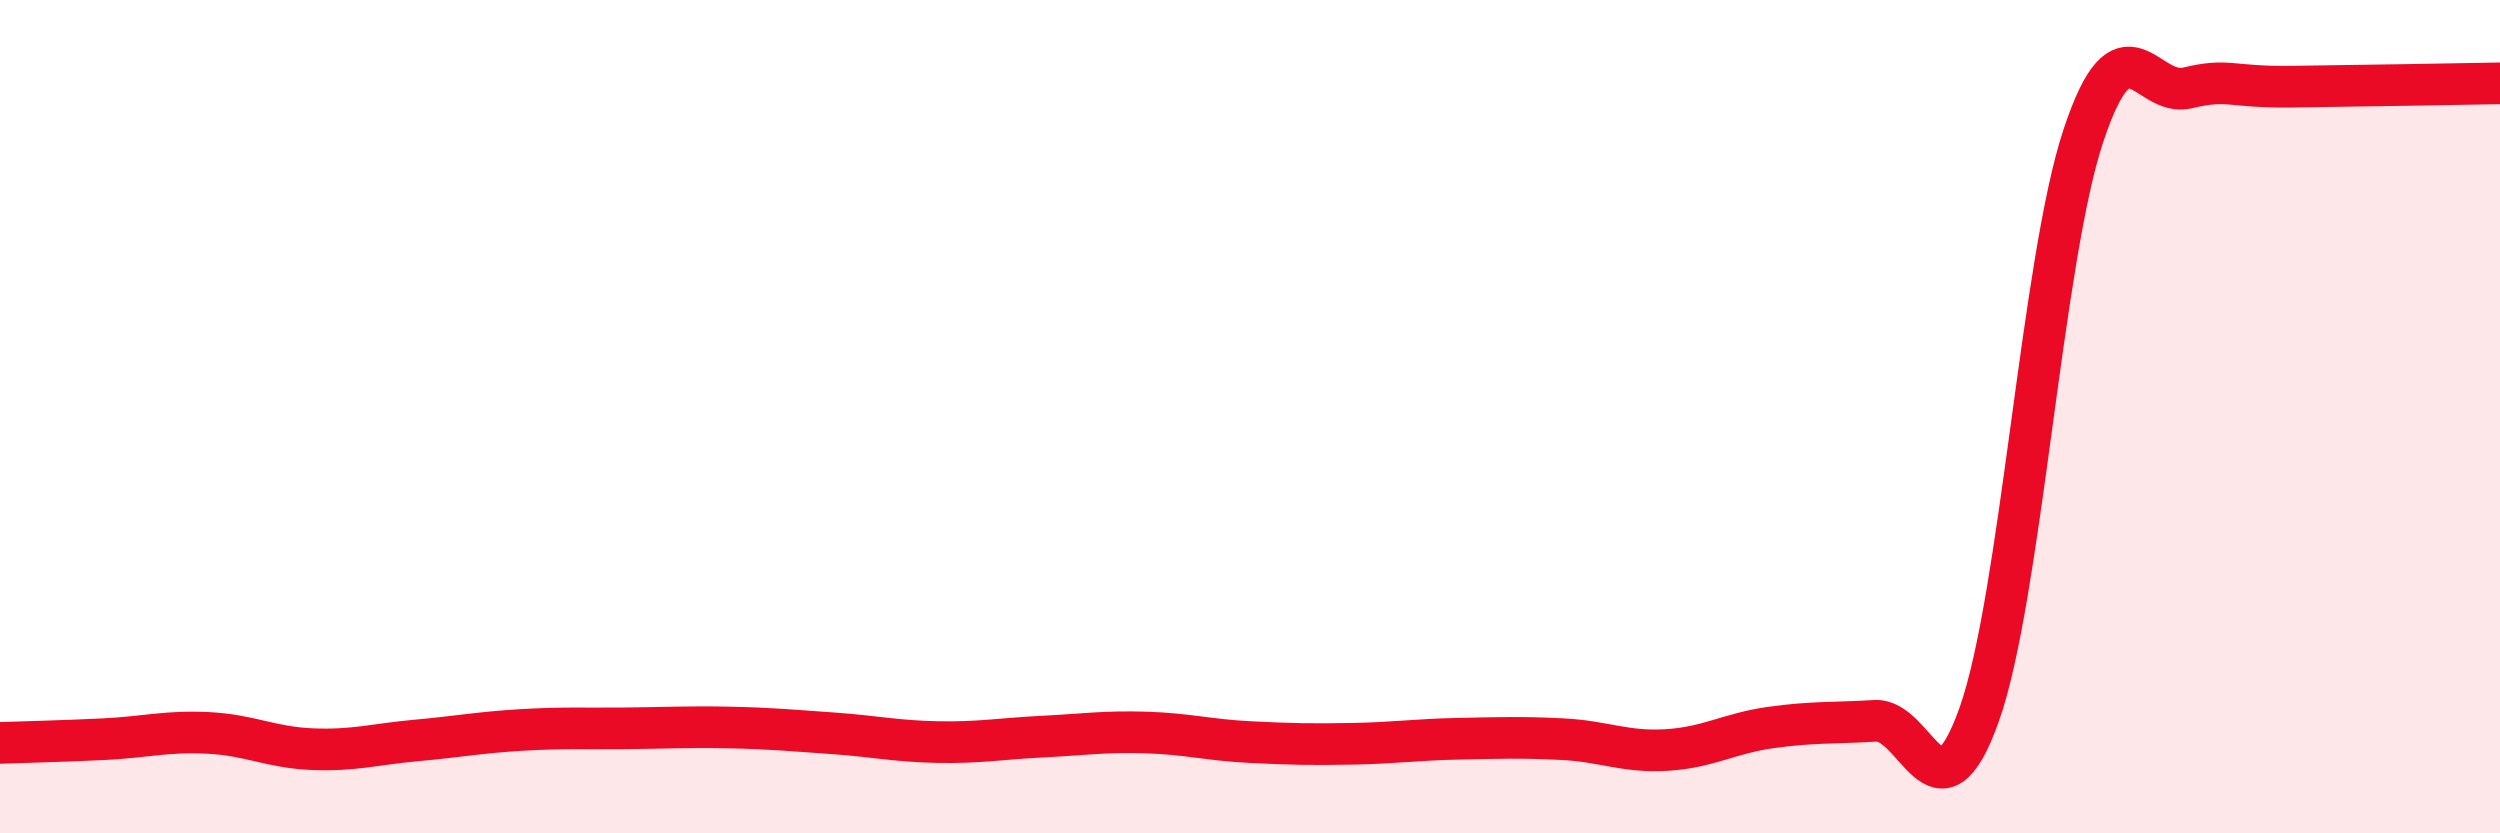
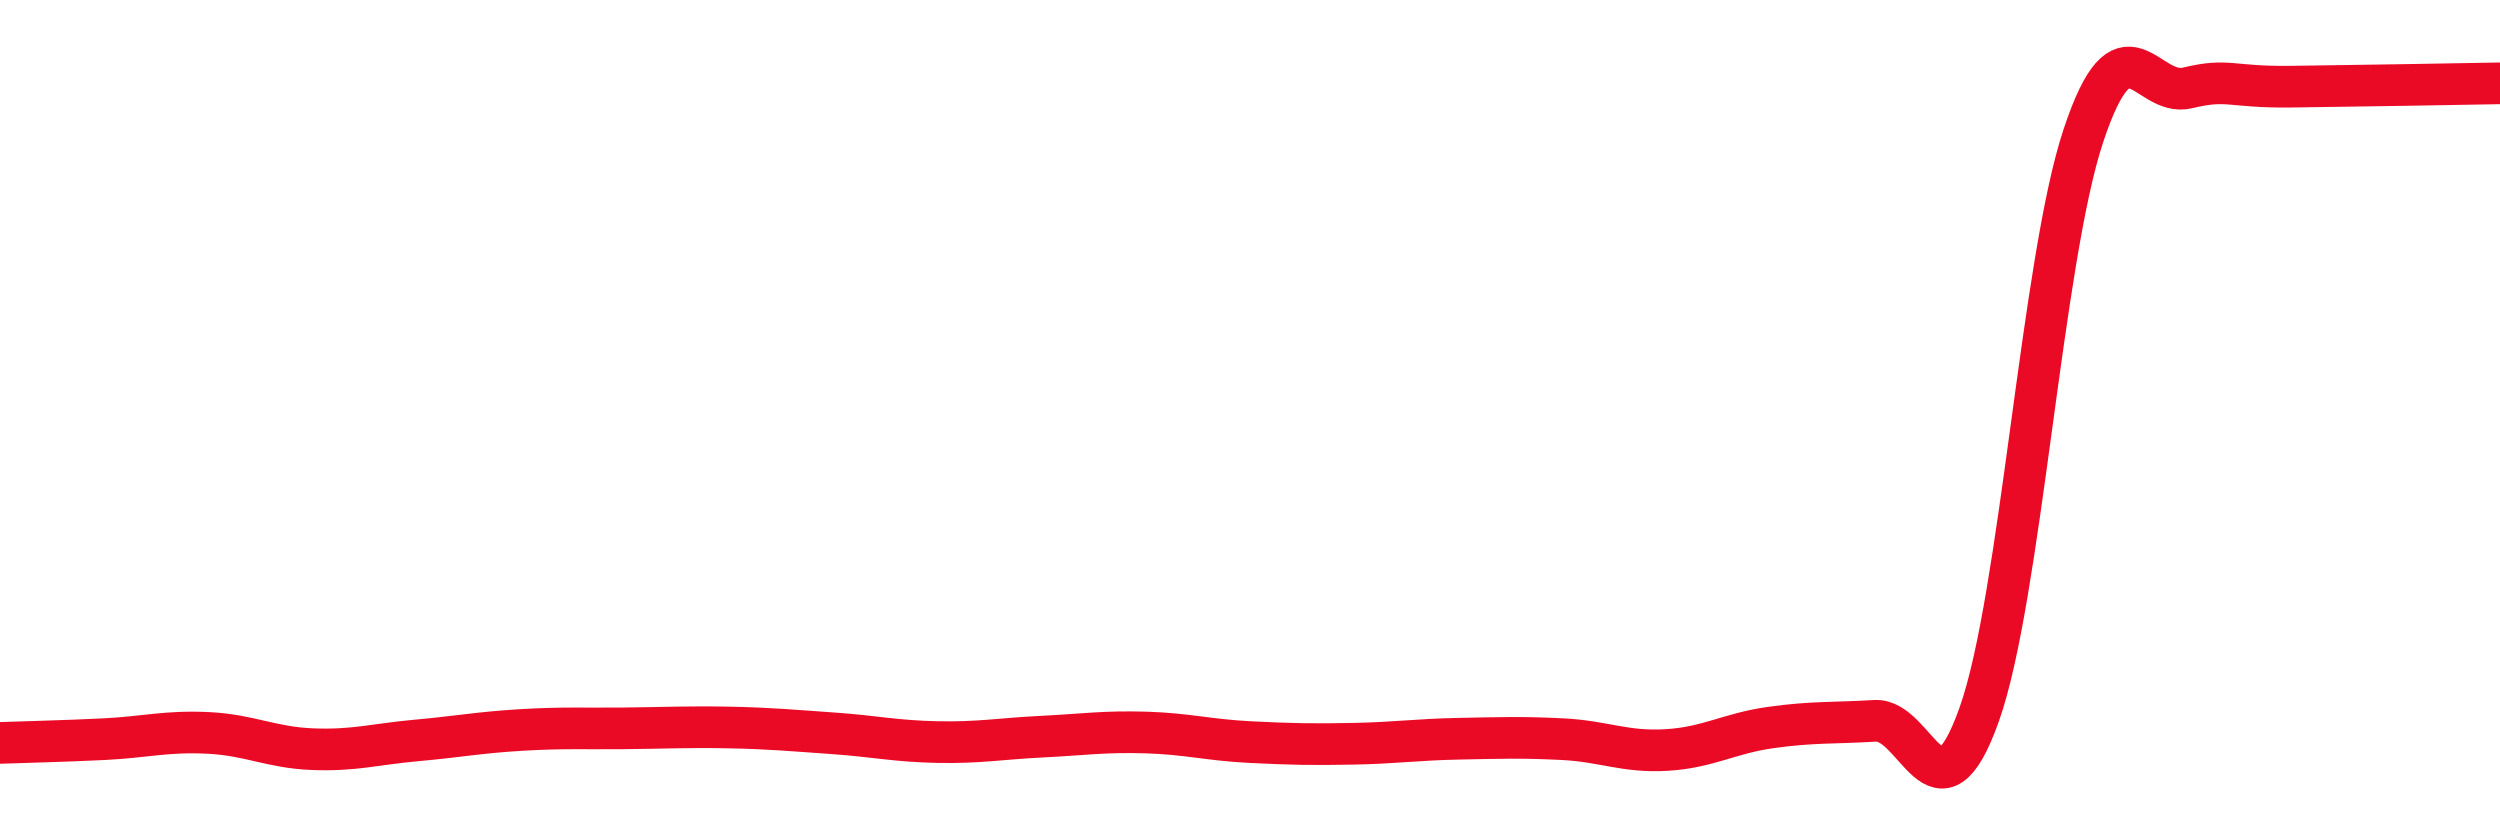
<svg xmlns="http://www.w3.org/2000/svg" width="60" height="20" viewBox="0 0 60 20">
-   <path d="M 0,17.83 C 0.5,17.81 1.5,17.79 2.5,17.74 C 3.5,17.69 4,17.54 5,17.59 C 6,17.64 6.5,17.94 7.5,17.98 C 8.5,18.02 9,17.86 10,17.77 C 11,17.68 11.5,17.58 12.5,17.52 C 13.5,17.46 14,17.49 15,17.48 C 16,17.47 16.5,17.44 17.5,17.46 C 18.5,17.48 19,17.53 20,17.6 C 21,17.67 21.5,17.79 22.5,17.81 C 23.5,17.83 24,17.73 25,17.68 C 26,17.63 26.5,17.55 27.5,17.58 C 28.5,17.61 29,17.76 30,17.81 C 31,17.86 31.5,17.87 32.5,17.85 C 33.5,17.83 34,17.75 35,17.73 C 36,17.71 36.5,17.69 37.5,17.74 C 38.5,17.79 39,18.06 40,18 C 41,17.94 41.5,17.6 42.5,17.46 C 43.5,17.32 44,17.36 45,17.3 C 46,17.24 46.5,19.96 47.5,17.15 C 48.5,14.34 49,6.27 50,3.26 C 51,0.25 51.5,2.35 52.5,2.11 C 53.5,1.87 53.5,2.1 55,2.08 C 56.5,2.06 59,2.02 60,2L60 20L0 20Z" fill="#EB0A25" opacity="0.1" stroke-linecap="round" stroke-linejoin="round" />
  <path d="M 0,17.83 C 0.5,17.81 1.5,17.79 2.5,17.74 C 3.5,17.69 4,17.54 5,17.59 C 6,17.64 6.5,17.94 7.5,17.98 C 8.5,18.02 9,17.86 10,17.77 C 11,17.68 11.5,17.58 12.5,17.52 C 13.5,17.46 14,17.49 15,17.48 C 16,17.47 16.5,17.44 17.5,17.46 C 18.5,17.48 19,17.53 20,17.6 C 21,17.67 21.5,17.79 22.5,17.81 C 23.5,17.83 24,17.73 25,17.68 C 26,17.63 26.5,17.55 27.5,17.58 C 28.5,17.61 29,17.76 30,17.81 C 31,17.86 31.5,17.87 32.5,17.85 C 33.5,17.83 34,17.75 35,17.73 C 36,17.71 36.5,17.69 37.5,17.74 C 38.5,17.79 39,18.06 40,18 C 41,17.94 41.5,17.6 42.5,17.46 C 43.5,17.32 44,17.36 45,17.3 C 46,17.24 46.5,19.96 47.5,17.15 C 48.5,14.34 49,6.27 50,3.26 C 51,0.25 51.5,2.35 52.5,2.11 C 53.5,1.87 53.5,2.1 55,2.08 C 56.5,2.06 59,2.02 60,2" stroke="#EB0A25" stroke-width="1" fill="none" stroke-linecap="round" stroke-linejoin="round" />
</svg>